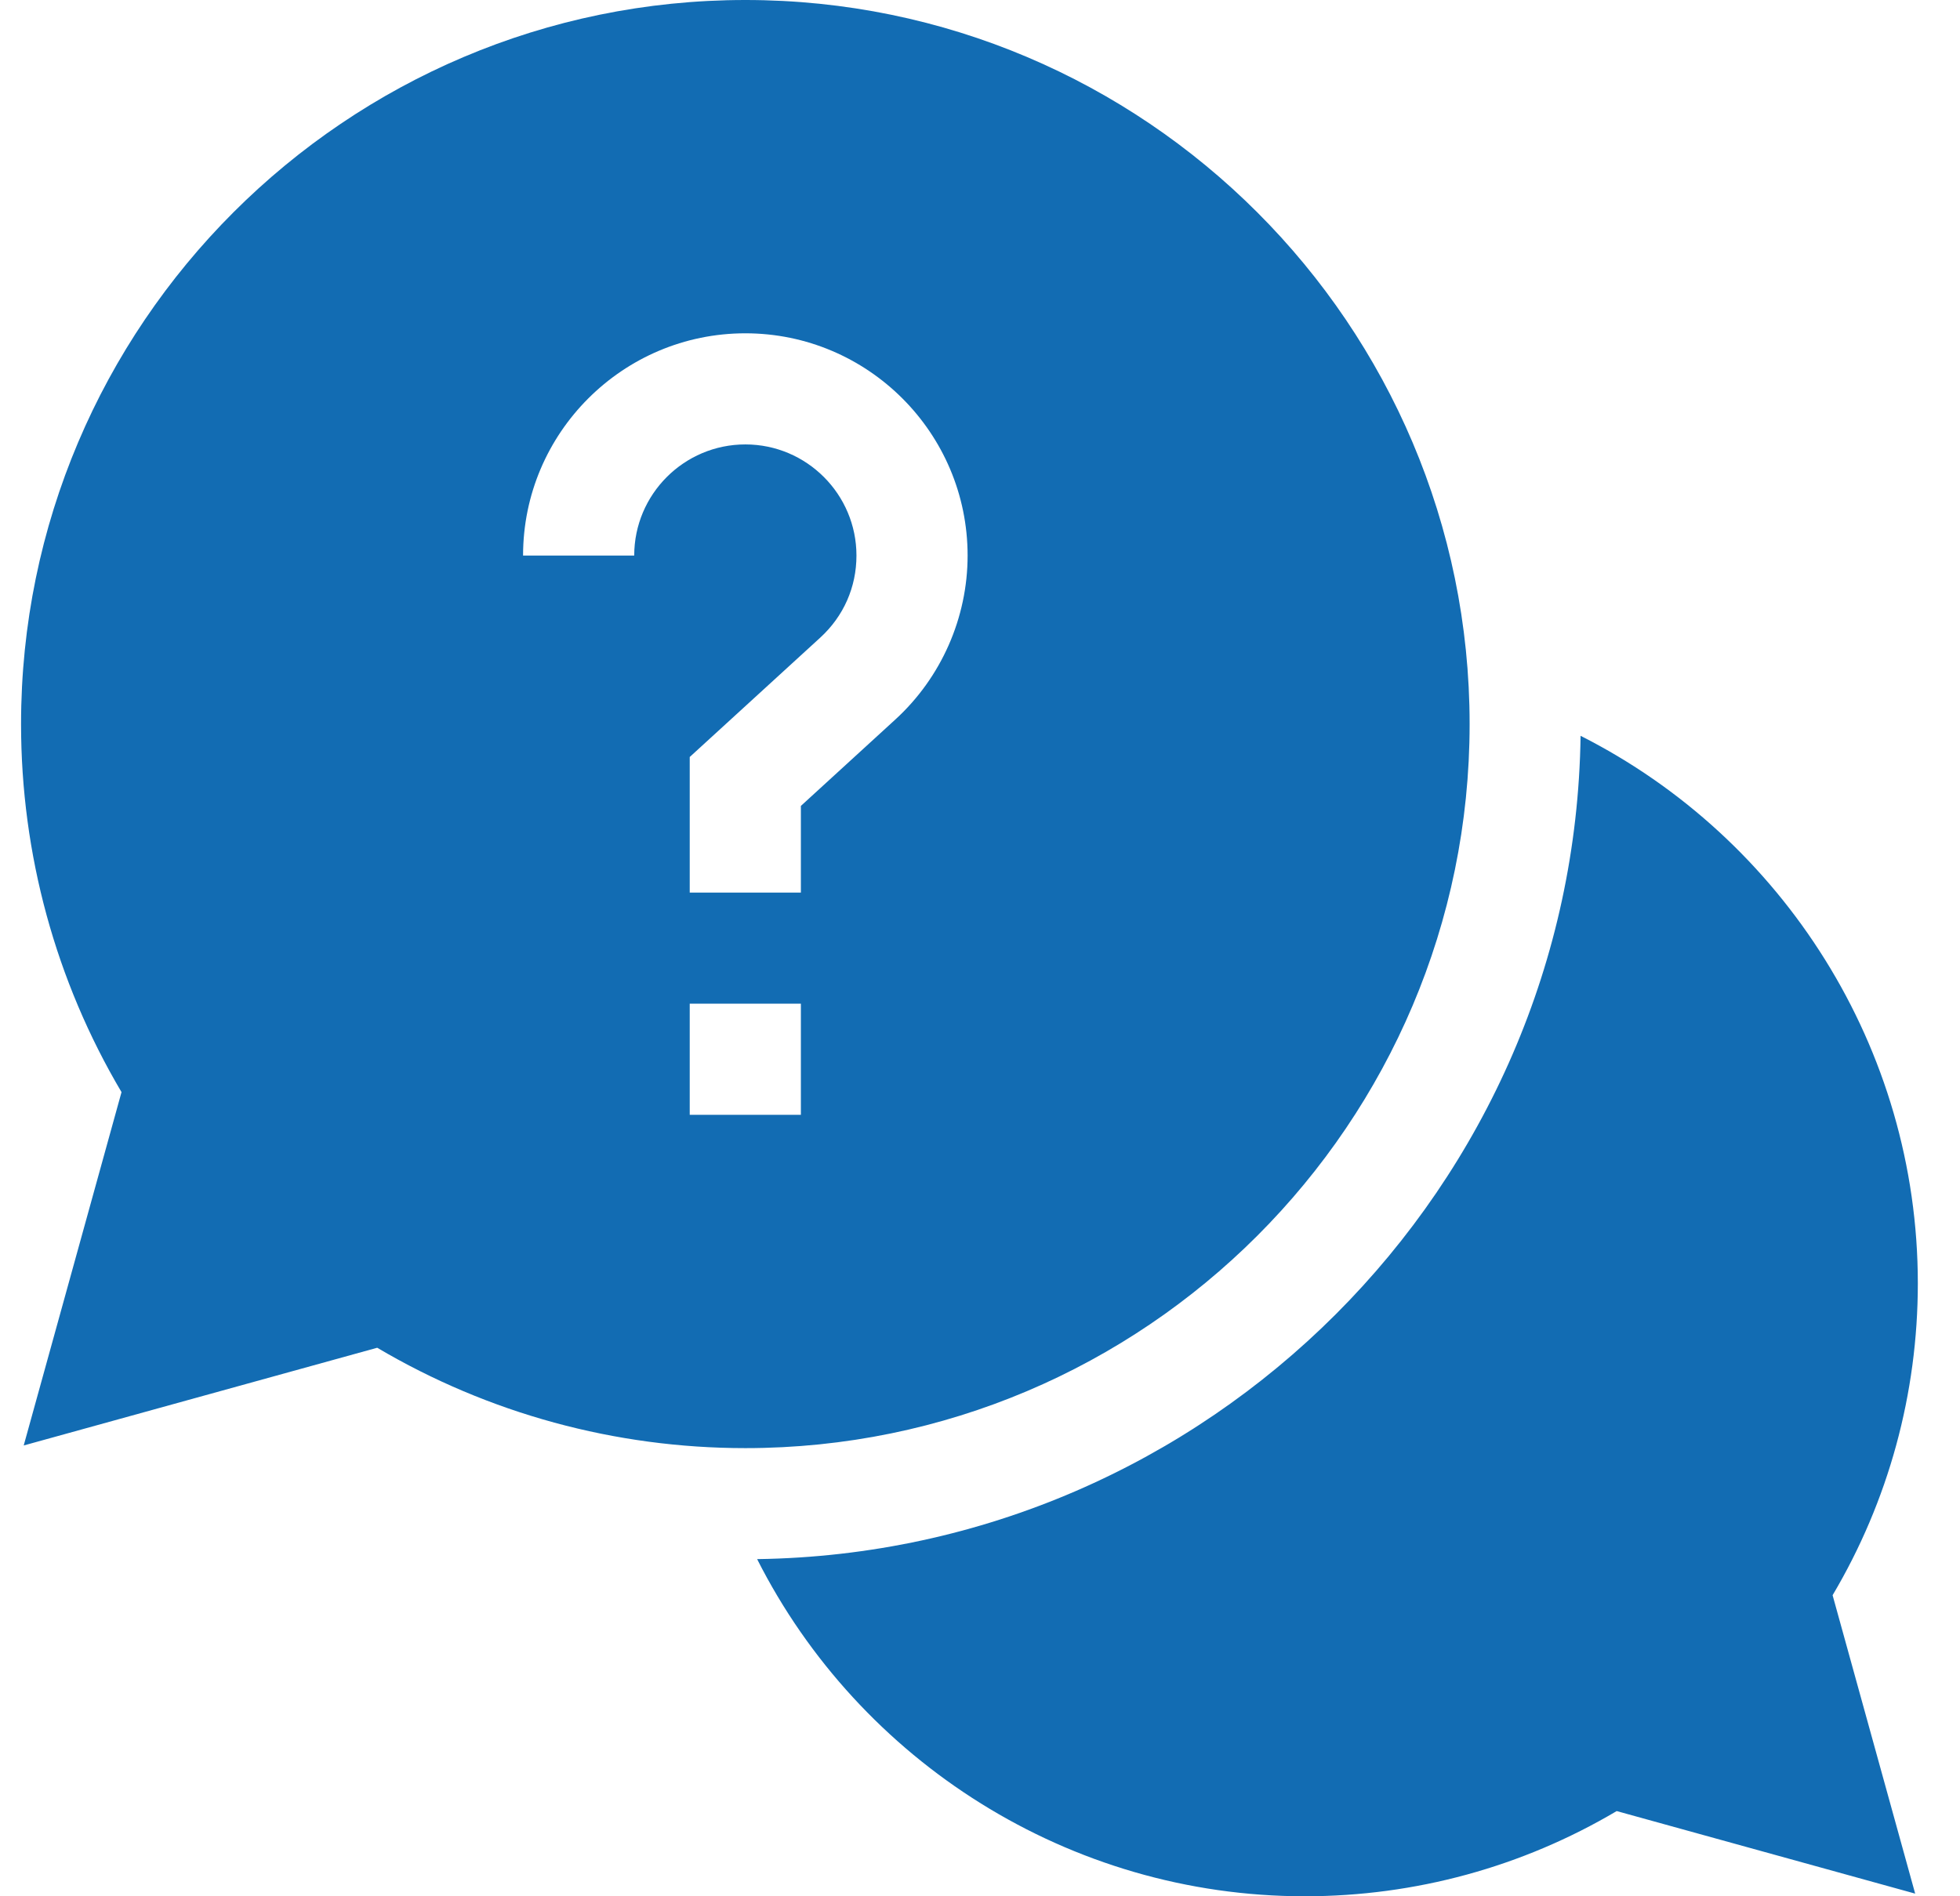
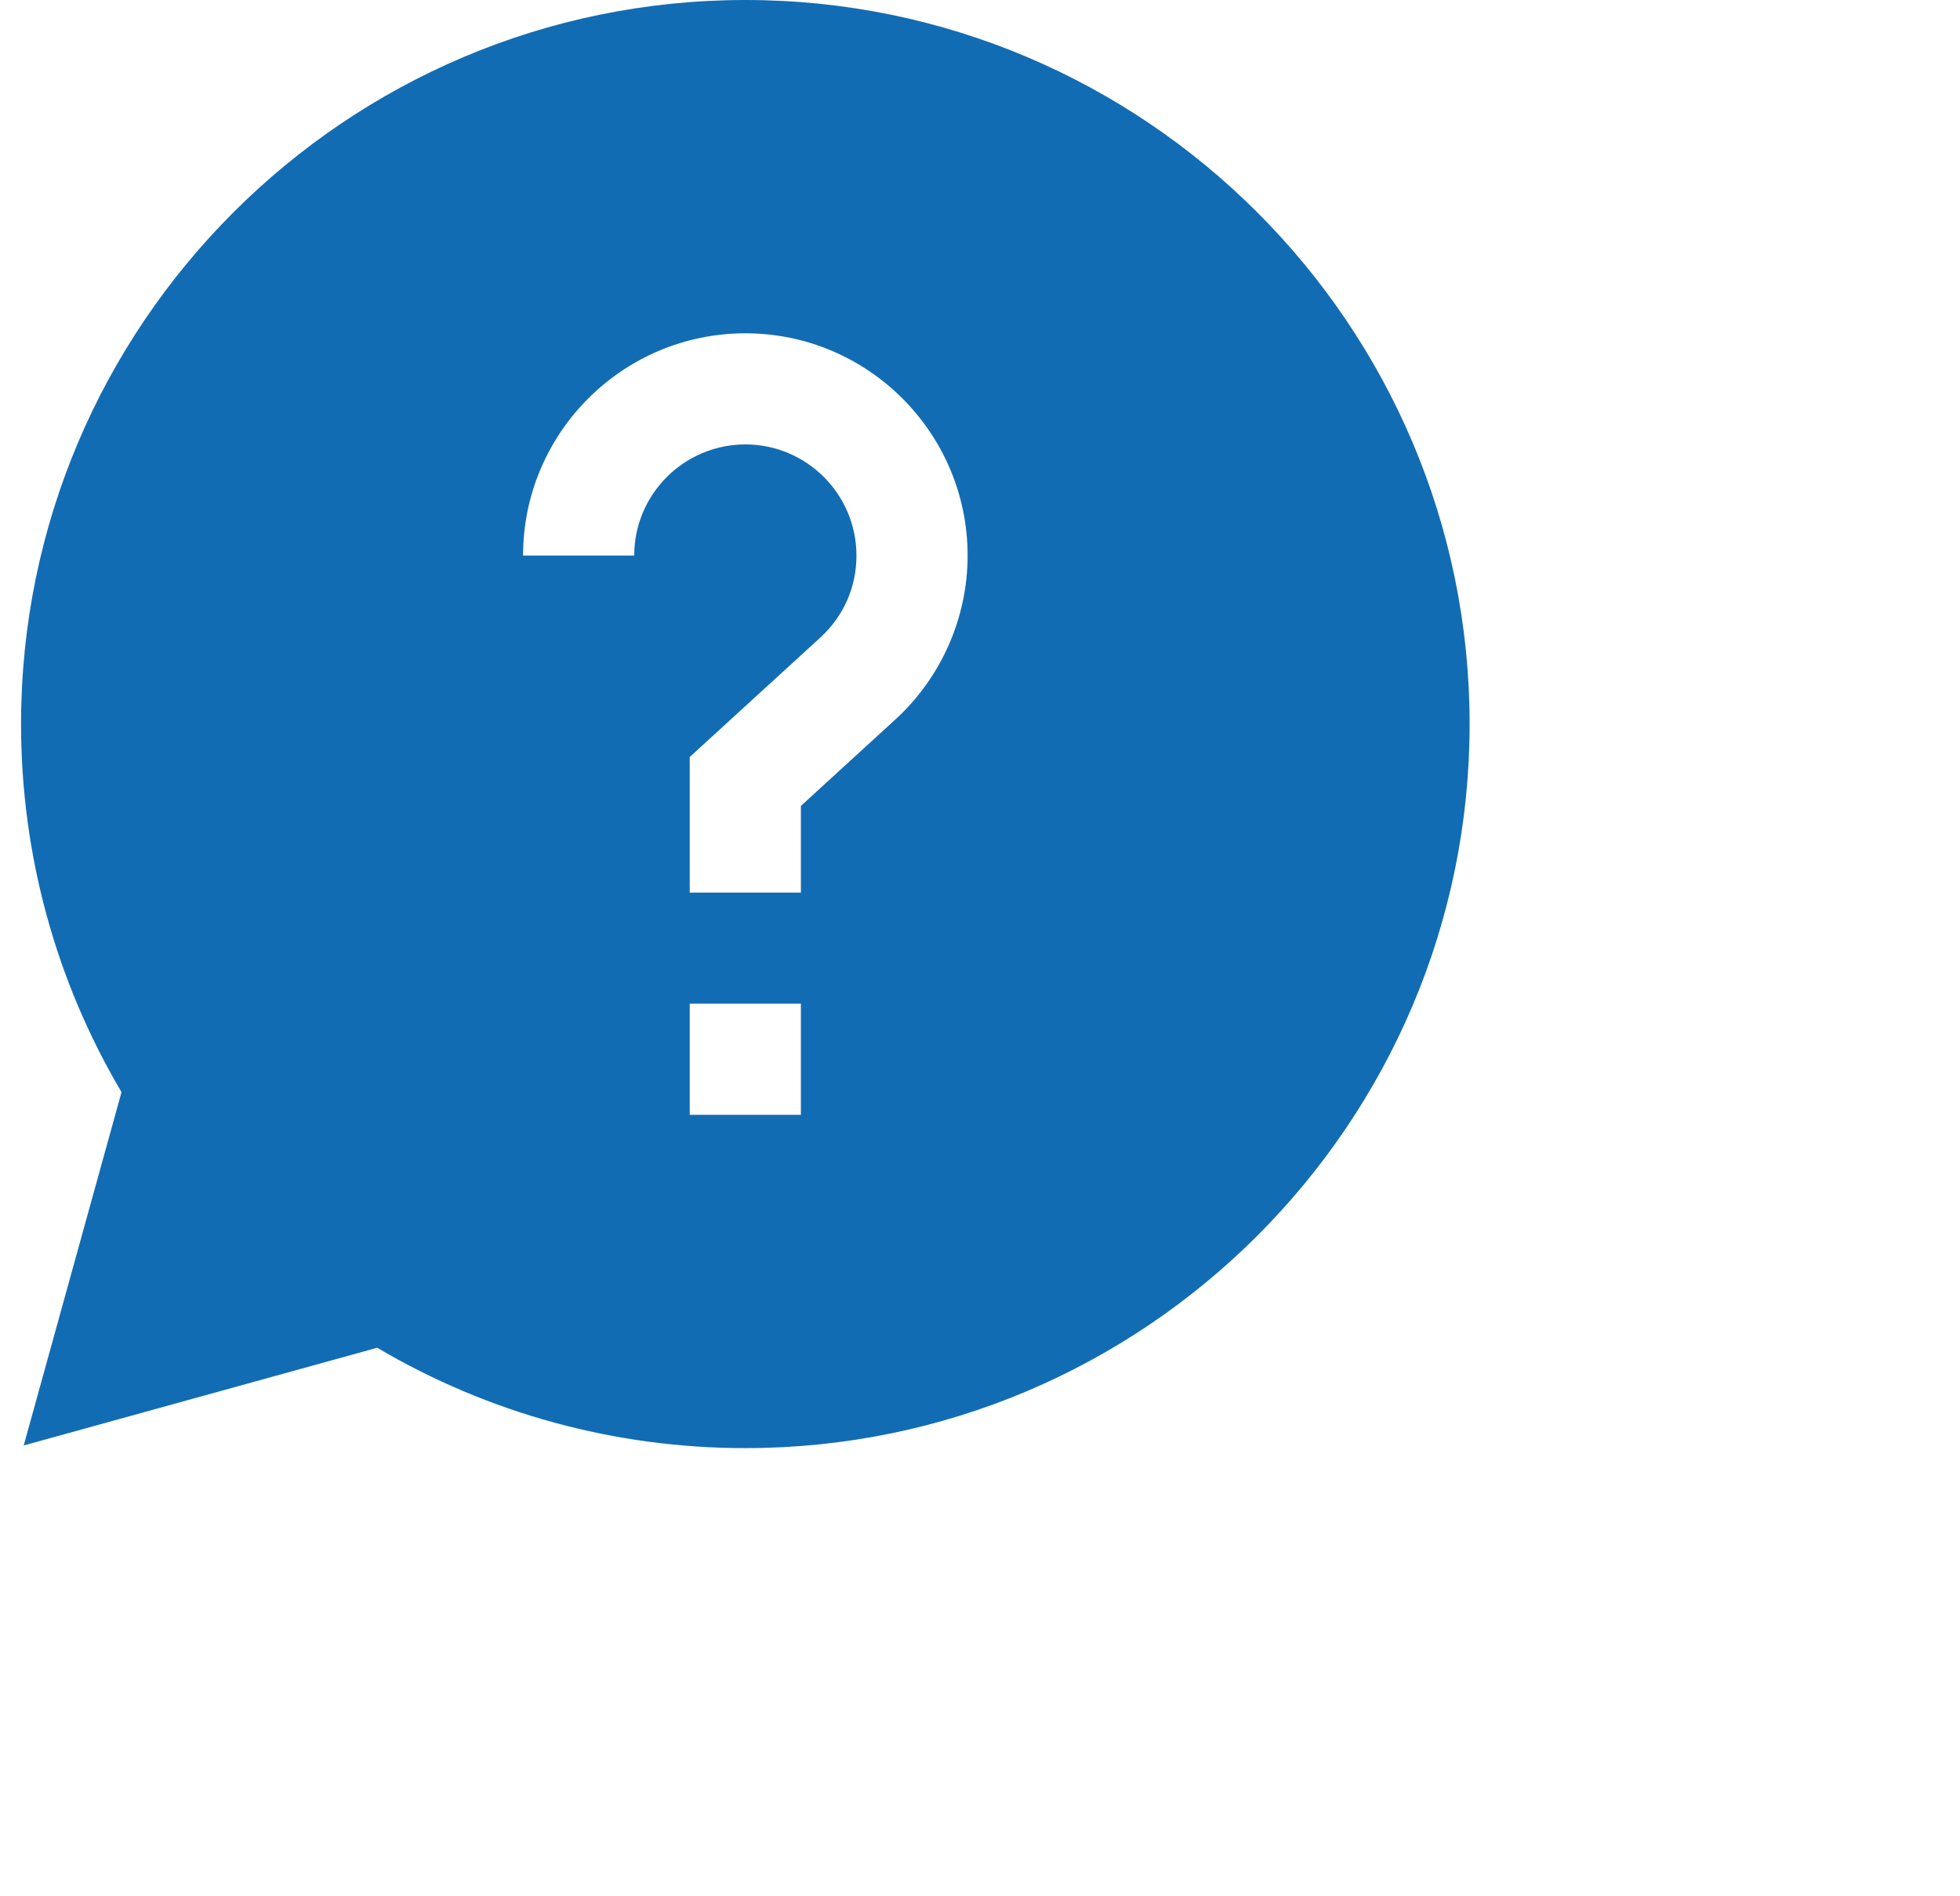
<svg xmlns="http://www.w3.org/2000/svg" width="31" height="30" viewBox="0 0 31 30" fill="none">
-   <path d="M30.333 20.303C30.333 16.58 28.198 13.258 24.999 11.641C24.9 18.779 19.113 24.566 11.975 24.666C13.591 27.864 16.913 30 20.636 30C22.382 30 24.079 29.535 25.57 28.652L30.291 29.958L28.985 25.237C29.869 23.746 30.333 22.048 30.333 20.303Z" fill="#126CB3" />
  <path d="M23.244 11.455C23.244 5.139 18.105 0 11.789 0C5.472 0 0.333 5.139 0.333 11.455C0.333 13.514 0.881 15.518 1.922 17.278L0.375 22.868L5.966 21.322C7.726 22.362 9.73 22.91 11.789 22.91C18.105 22.91 23.244 17.771 23.244 11.455ZM10.031 8.789H8.273C8.273 6.85 9.85 5.273 11.789 5.273C13.727 5.273 15.304 6.85 15.304 8.789C15.304 9.773 14.887 10.719 14.161 11.383L12.667 12.75V14.121H10.909V11.976L12.974 10.087C13.343 9.749 13.546 9.288 13.546 8.789C13.546 7.82 12.758 7.031 11.789 7.031C10.819 7.031 10.031 7.82 10.031 8.789ZM10.909 15.879H12.667V17.637H10.909V15.879Z" fill="#126CB3" />
</svg>